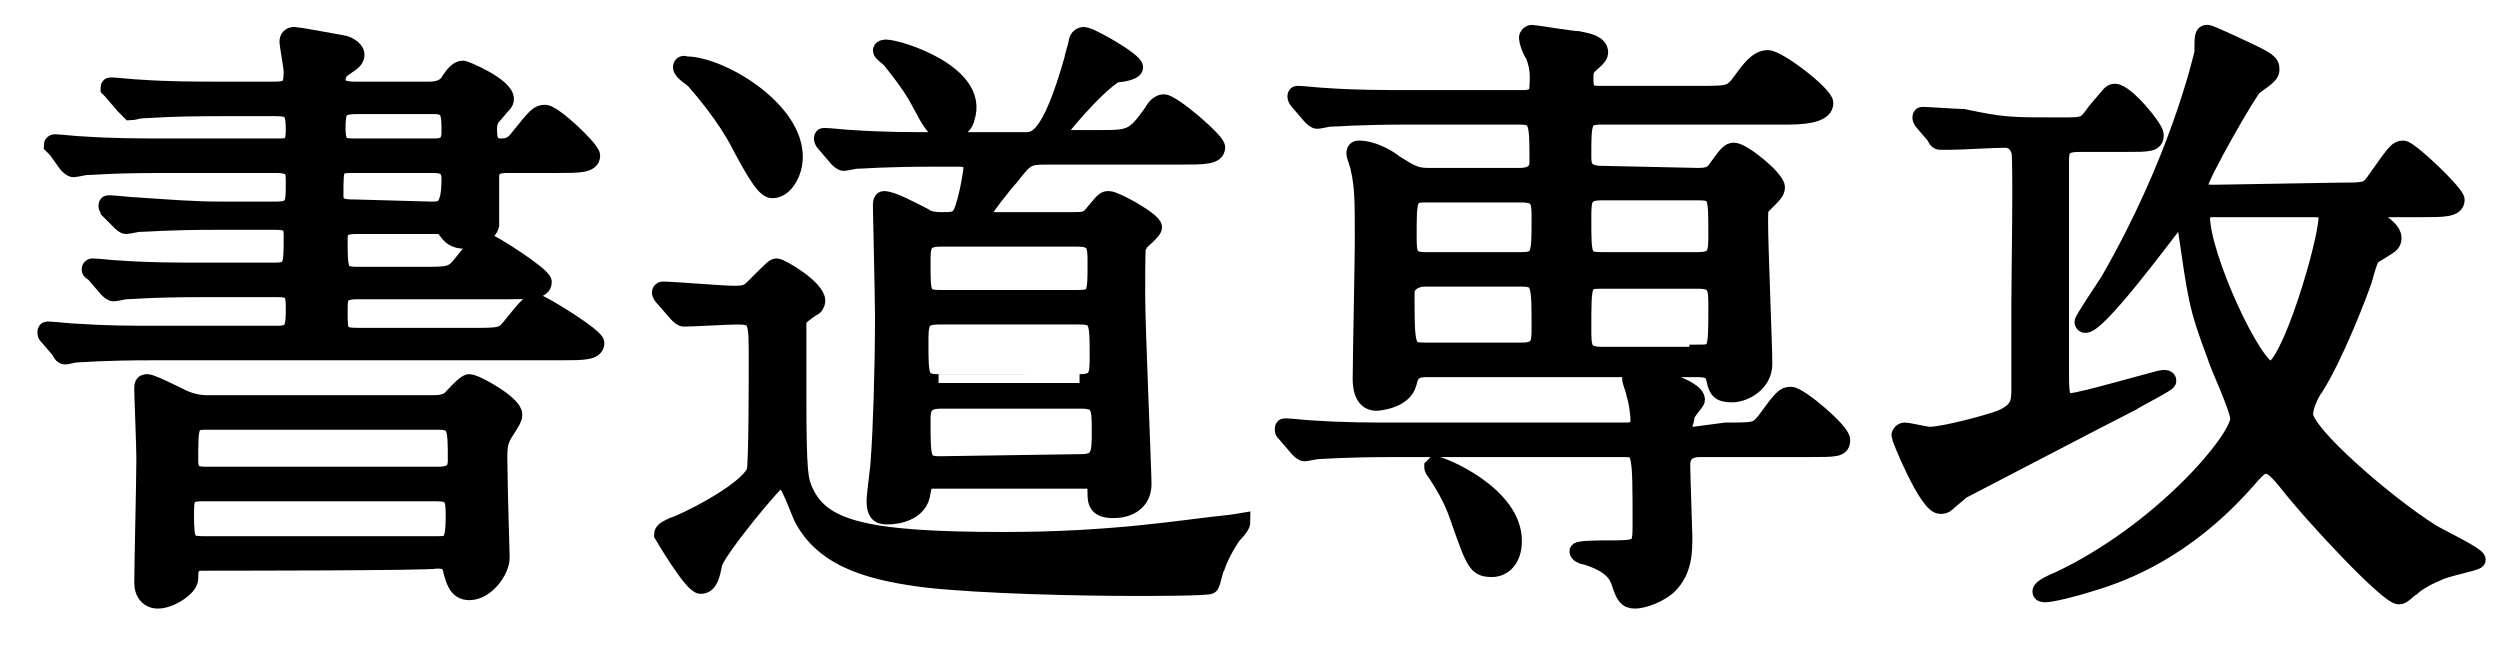
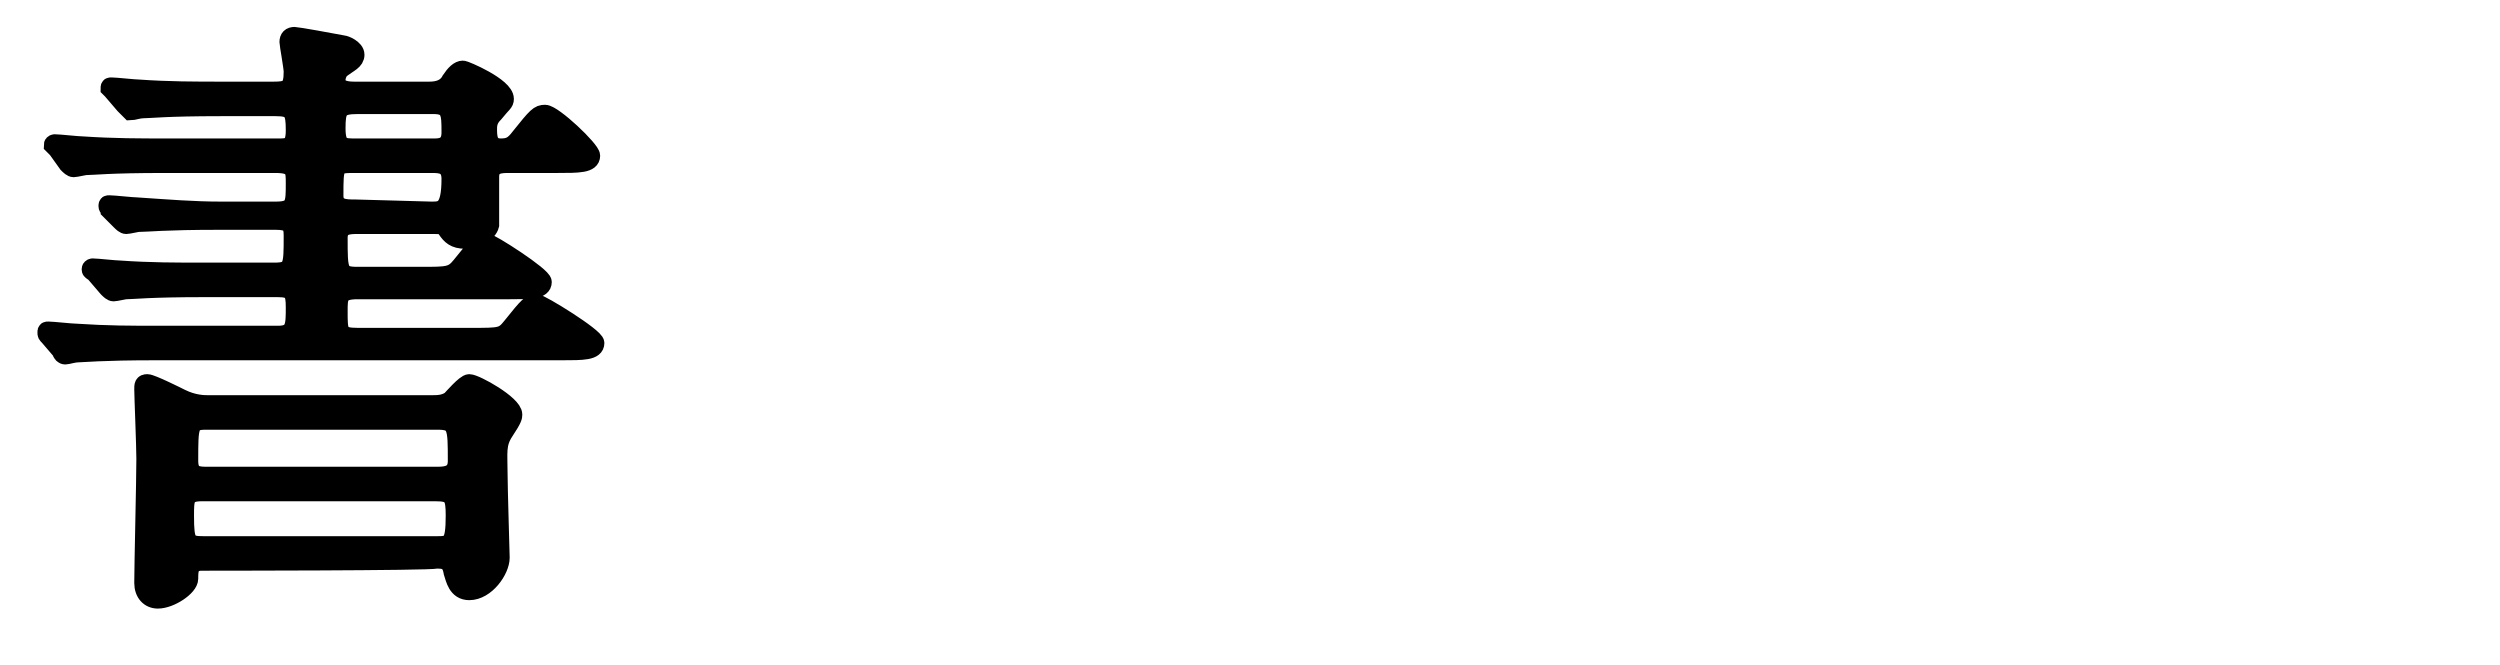
<svg xmlns="http://www.w3.org/2000/svg" version="1.1" id="uuid-ce8a59fc-3c36-468f-b23b-c08101076cb6" x="0px" y="0px" viewBox="0 0 118.8 31.6" style="enable-background:new 0 0 118.8 31.6;" xml:space="preserve">
  <style type="text/css">
	.st0{stroke:#000000;stroke-width:0.84;stroke-miterlimit:10;}
</style>
  <g id="uuid-f250e9af-c167-4597-b3eb-d6cc3a397257">
    <g>
      <path class="st0" d="M24.2,7.8c-0.4,0-0.9,0-0.9,0.6v2.3c-0.1,0.4-0.7,0.7-1.2,0.7c-0.5,0-0.7-0.2-0.9-0.5    c-0.1-0.2-0.3-0.2-0.6-0.2H17c-0.4,0-0.9,0-0.9,0.6c0,1.6,0,1.8,0.9,1.8H20c1.3,0,1.5,0,1.9-0.5c0.8-1,0.9-1.1,1.2-1.1    c0.2,0,2.7,1.6,2.7,1.9c0,0.4-0.6,0.4-1.6,0.4H17c-0.9,0-0.9,0.3-0.9,1c0,1,0,1.2,0.9,1.2h5.4c1.4,0,1.5,0,1.9-0.5    c0.8-1,0.9-1.1,1.2-1.1c0.2,0,2.8,1.6,2.8,1.9c0,0.4-0.6,0.4-1.6,0.4H7.4c-2.6,0-3.5,0.1-3.7,0.1c-0.2,0-0.5,0.1-0.6,0.1    c-0.1,0-0.2-0.1-0.2-0.2l-0.6-0.7c-0.1-0.1-0.1-0.1-0.1-0.2c0-0.1,0-0.1,0.1-0.1c0.2,0,1.1,0.1,1.3,0.1c1.5,0.1,2.6,0.1,4,0.1h5.6    c0.8,0,0.8-0.4,0.8-1.3c0-0.7-0.1-0.9-0.8-0.9H9.7c-2.6,0-3.4,0.1-3.7,0.1c-0.1,0-0.5,0.1-0.6,0.1c-0.1,0-0.2-0.1-0.3-0.2    l-0.6-0.7c-0.1-0.1-0.2-0.1-0.2-0.2c0-0.1,0.1-0.1,0.1-0.1c0.2,0,1.1,0.1,1.3,0.1c1.4,0.1,2.7,0.1,4,0.1h3.3    c0.9,0,0.9-0.2,0.9-1.7c0-0.5-0.1-0.7-0.8-0.7h-2.7c-2.6,0-3.4,0.1-3.8,0.1c-0.1,0-0.5,0.1-0.6,0.1s-0.2-0.1-0.3-0.2L5.2,10    C5.2,9.9,5.1,9.9,5.1,9.8c0-0.1,0-0.1,0.1-0.1c0.2,0,1.1,0.1,1.3,0.1C8,9.9,9.2,10,10.5,10h2.6C14,10,14,9.7,14,8.7    c0-0.6,0-0.9-0.9-0.9H7.8c-2.6,0-3.4,0.1-3.7,0.1C4,7.9,3.6,8,3.5,8C3.4,8,3.3,7.9,3.2,7.8L2.7,7.1C2.6,7,2.5,6.9,2.5,6.9    c0-0.1,0.1-0.1,0.1-0.1c0.2,0,1.1,0.1,1.3,0.1C5.4,7,6.6,7,8,7h5.2C13.7,7,14,7,14,6.2c0-0.9-0.1-1.1-0.9-1.1h-2.6    c-2.6,0-3.4,0.1-3.7,0.1c-0.2,0-0.5,0.1-0.6,0.1C6.1,5.2,6,5.1,5.9,5L5.3,4.3C5.3,4.3,5.2,4.2,5.2,4.2c0-0.1,0-0.1,0.1-0.1    c0.2,0,1.1,0.1,1.3,0.1c1.4,0.1,2.7,0.1,4,0.1h2.4c0.7,0,0.9-0.1,0.9-0.9c0-0.2-0.2-1.3-0.2-1.4c0-0.2,0.1-0.3,0.3-0.3    c0.1,0,1.8,0.3,2.3,0.4c0.1,0,0.6,0.2,0.6,0.5c0,0.3-0.3,0.4-0.7,0.7C16.1,3.4,16,3.6,16,3.8c0,0.5,0.6,0.5,0.9,0.5h3.5    c0.4,0,0.8-0.1,1-0.5c0.2-0.3,0.4-0.5,0.6-0.5c0.1,0,2,0.8,2,1.4c0,0.2-0.1,0.2-0.5,0.7c-0.2,0.2-0.3,0.4-0.3,0.7    c0,0.4,0,0.9,0.6,0.9c0.4,0,0.6-0.1,0.9-0.5c0.8-1,0.9-1.1,1.2-1.1c0.4,0,2.2,1.7,2.2,2c0,0.4-0.6,0.4-1.6,0.4L24.2,7.8L24.2,7.8z     M9.6,26.7C9,26.7,9,27.1,9,27.5c0,0.4-0.9,1-1.5,1c-0.4,0-0.7-0.3-0.7-0.8c0-0.8,0.1-4.9,0.1-5.9c0-0.6-0.1-3-0.1-3.3    c0-0.2,0-0.3,0.2-0.3s1.4,0.6,1.6,0.7c0.6,0.3,1.1,0.3,1.3,0.3h10.6c0.3,0,0.6,0,0.9-0.2c0.1-0.1,0.7-0.8,0.9-0.8    c0.3,0,2.1,1,2.1,1.5c0,0.1,0,0.2-0.4,0.8s-0.3,1-0.3,2c0,0.6,0.1,3.9,0.1,4c0,0.6-0.7,1.6-1.5,1.6c-0.6,0-0.7-0.6-0.8-0.9    c-0.1-0.6-0.4-0.6-0.8-0.6C20.7,26.7,9.6,26.7,9.6,26.7z M20.7,25.9c0.7,0,0.9,0,0.9-1.4c0-0.9-0.1-1.1-0.9-1.1H9.6    c-0.8,0-0.8,0.3-0.8,1.1c0,1.3,0.1,1.4,0.9,1.4L20.7,25.9L20.7,25.9z M20.8,22.6c0.5,0,0.9-0.1,0.9-0.7c0-1.6,0-1.9-0.9-1.9h-11    c-0.8,0-0.8,0.2-0.8,1.9c0,0.7,0.4,0.7,0.9,0.7L20.8,22.6L20.8,22.6z M20.6,7c0.3,0,0.8,0,0.8-0.7c0-0.9,0-1.3-0.8-1.3h-3.6    c-0.9,0-1,0.2-1,1.1C16,7,16.3,7,16.9,7C16.9,7,20.6,7,20.6,7z M20.5,10c0.5,0,0.9,0,0.9-1.5c0-0.7-0.5-0.7-0.9-0.7h-3.6    c-1,0-1,0-1,1.5c0,0.6,0.5,0.6,1,0.6L20.5,10L20.5,10z" />
-       <path class="st0" d="M31.5,14.1c-0.1-0.1-0.1-0.2-0.1-0.2c0-0.1,0.1-0.1,0.1-0.1c0.5,0,2.8,0.2,3.4,0.2c0.6,0,0.7-0.1,1-0.4    c0.8-0.8,0.9-0.9,1-0.9c0.2,0,1.9,1,1.9,1.6c0,0.1-0.1,0.3-0.2,0.3c-0.3,0.2-0.7,0.5-0.7,0.6c0,0.1,0,3.2,0,3.7    c0,3.7,0.1,3.9,0.3,4.4c0.8,1.8,2.7,2.4,9.5,2.4c5.3,0,8.6-0.6,10.6-0.8c0.1,0,0.7-0.1,0.7-0.1c0,0.1-0.1,0.3-0.4,0.6    c-0.1,0.1-0.6,0.9-0.8,1.5c-0.1,0.1-0.2,0.8-0.3,0.9c0,0.1-3,0.1-3.4,0.1c-2.8,0-7.4-0.1-10.1-0.4c-2.3-0.3-4.7-0.8-5.8-2.8    c-0.2-0.3-0.7-2-1.1-2c-0.2,0-3.1,3.5-3.2,4.1c-0.1,0.5-0.2,1-0.6,1c-0.4,0-1.8-2.4-1.8-2.4c0-0.2,0.3-0.3,0.5-0.4    c0.4-0.1,3.5-1.6,3.9-2.6c0.1-0.3,0.1-4.6,0.1-5.3c0-1.9,0-2.1-1-2.1c-0.4,0-2.1,0.1-2.5,0.1c-0.1,0-0.2-0.1-0.3-0.2L31.5,14.1    L31.5,14.1z M36.7,9c-0.3,0-0.7-0.6-1.4-1.9C35,6.5,34.4,5.4,33,3.8c-0.1-0.1-0.6-0.4-0.6-0.6s0.2-0.1,0.2-0.1    c1.7,0,5.5,2.3,5.1,4.7C37.6,8.4,37.2,9,36.7,9z M44.4,22.8c-0.4,0-0.5,0-0.6,0.6c-0.1,0.9-1.1,1.1-1.6,1.1c-0.3,0-0.6,0-0.6-0.7    c0-0.3,0.2-1.7,0.2-2c0.1-1.3,0.2-4.2,0.2-6.8c0-0.8-0.1-5.1-0.1-5.2c0-0.1,0-0.3,0.1-0.3c0.4,0,1.3,0.5,1.9,0.8    c0.1,0.1,0.4,0.2,0.8,0.2c0.5,0,0.7,0,0.9-0.2c0.3-0.3,0.6-2.1,0.6-2.3c0-0.5-0.4-0.5-0.7-0.5h-1c-2.6,0-3.5,0.1-3.8,0.1    c-0.1,0-0.5,0.1-0.6,0.1s-0.2-0.1-0.3-0.2l-0.6-0.7c-0.1-0.1-0.1-0.2-0.1-0.2c0-0.1,0-0.1,0.1-0.1c0.2,0,1.1,0.1,1.3,0.1    c1.5,0.1,2.7,0.1,4,0.1h4.2c0.5,0,1.2,0,2.3-3.9c0-0.1,0.2-0.7,0.2-0.8s0.1-0.3,0.3-0.3c0.3,0,2.4,1.2,2.4,1.5    c0,0.2-0.7,0.3-0.9,0.3c-1,0.6-2.8,2.8-2.8,2.9c0,0,0.1,0.2,0.3,0.2h1.7c1.5,0,1.7,0,2.6-1.3c0.1-0.2,0.3-0.4,0.5-0.4    c0.4,0,2.5,1.8,2.5,2.1c0,0.4-0.6,0.4-1.6,0.4h-6.5c-0.9,0-1,0.1-1.7,1c-0.2,0.2-1.4,1.7-1.4,1.9c0,0.2,0.2,0.2,0.3,0.2H51    c0.5,0,0.7,0,1-0.4c0.5-0.6,0.5-0.6,0.7-0.6c0.3,0,2.1,1,2.1,1.3c0,0.2-0.7,0.7-0.7,0.8C54,11.7,54,11.9,54,14.1    c0,1.4,0.3,8.3,0.3,8.9c0,0.8-0.6,1.2-1.4,1.2c-0.7,0-0.8-0.3-0.8-0.7c0-0.5,0-0.7-0.4-0.7L44.4,22.8L44.4,22.8z M45,6.2    c-0.6,0-0.7-0.3-1.3-1.4c-0.4-0.8-1.4-2-1.4-2c-0.1-0.1-0.4-0.3-0.4-0.4c0-0.1,0.2-0.1,0.2-0.1c0.6,0,4.5,1.2,3.8,3.3    C45.8,6.1,45.3,6.2,45,6.2L45,6.2z M51.3,18.2c0.9,0,0.9-0.4,0.9-1.3c0-1.6,0-1.9-0.9-1.9h-6.7c-0.9,0-0.9,0.4-0.9,1.3    c0,1.6,0,1.9,0.9,1.9C44.6,18.2,51.3,18.2,51.3,18.2z M51.2,14.2c0.9,0,0.9-0.2,0.9-1.7c0-0.8,0-1.2-0.9-1.2h-6.5    c-0.9,0-0.9,0.4-0.9,1.2c0,1.5,0,1.7,0.9,1.7H51.2z M51.4,22c0.9,0,0.9-0.5,0.9-1.5c0-1.1,0-1.5-0.9-1.5h-6.7    c-0.8,0-0.9,0.4-0.9,0.9c0,2,0,2.2,0.9,2.2L51.4,22L51.4,22z" />
-       <path class="st0" d="M82,20.5c1.4,0,1.5,0,1.9-0.5c0.8-1.1,0.9-1.2,1.2-1.2c0.4,0,2.4,1.7,2.4,2.1s-0.2,0.4-1.6,0.4h-5.1    c-0.2,0-0.9,0-0.9,0.8c0,0.5,0.1,3.1,0.1,3.4c0,0.7,0,1.6-0.7,2.3c-0.4,0.4-1.2,0.7-1.6,0.7c-0.4,0-0.5-0.2-0.7-0.8    c-0.1-0.3-0.3-0.9-1.7-1.3c-0.1,0-0.3-0.1-0.3-0.2c0-0.1,1.2-0.1,1.3-0.1c1.6,0,1.7,0,1.7-1.1c0-3.7,0-3.7-0.9-3.7H66.3    c-2.6,0-3.5,0.1-3.7,0.1c-0.1,0-0.5,0.1-0.6,0.1c-0.1,0-0.2-0.1-0.3-0.2l-0.6-0.7c-0.1-0.1-0.1-0.1-0.1-0.2c0-0.1,0-0.1,0.1-0.1    c0.2,0,1.1,0.1,1.3,0.1c1.5,0.1,2.7,0.1,4,0.1h10.9c0.4,0,0.6-0.2,0.6-0.5c0-0.4-0.1-1-0.2-1.3c0-0.1-0.2-0.6-0.2-0.7    s0.1-0.2,0.4-0.2c0.3,0,2.7,0.6,2.7,1.2c0,0.1-0.5,0.6-0.5,0.8s-0.1,0.3-0.1,0.5c0,0.4,0.2,0.4,0.5,0.4L82,20.5L82,20.5z     M80.7,8.4c0.5,0,0.7-0.1,0.9-0.4c0.5-0.7,0.6-0.8,0.8-0.8c0.4,0,2,1.3,2,1.7c0,0.2-0.1,0.3-0.6,0.8c-0.2,0.1-0.2,0.3-0.2,0.9    c0,1.1,0.2,5.8,0.2,6.7s-0.9,1.4-1.5,1.4c-0.6,0-0.7-0.2-0.8-0.7c-0.1-0.4-0.3-0.5-0.9-0.5H67.8c-0.7,0-0.8,0.3-0.9,0.7    c-0.2,0.8-1.4,0.9-1.5,0.9c-0.7,0-0.7-0.9-0.7-1.1c0-1,0.1-5.6,0.1-6.5c0-2,0-2.6-0.2-3.5c0-0.1-0.2-0.6-0.2-0.7    c0-0.2,0.1-0.2,0.2-0.2c0.5,0,1.2,0.3,1.7,0.7c0.8,0.5,1,0.6,1.6,0.6h4.3c0.2,0,0.9,0,0.9-0.7c0-1.9,0-2.2-0.9-2.2H67    c-2.6,0-3.4,0.1-3.8,0.1c-0.1,0-0.5,0.1-0.6,0.1c-0.1,0-0.2-0.1-0.3-0.2l-0.6-0.7c-0.1-0.1-0.1-0.2-0.1-0.2c0-0.1,0-0.1,0.1-0.1    c0.2,0,1.1,0.1,1.3,0.1c1.4,0.1,2.7,0.1,4,0.1h5.4c0.5,0,0.7-0.2,0.7-0.6c0-0.2,0.1-0.8-0.2-1.5c-0.2-0.3-0.3-0.7-0.3-0.8    c0-0.1,0.1-0.2,0.2-0.2c0.1,0,1.9,0.3,2.2,0.3c0.5,0.1,1,0.2,1,0.6c0,0.2-0.3,0.4-0.5,0.6c-0.2,0.2-0.2,0.3-0.2,0.7    c0,0.6,0.2,0.7,0.7,0.7h4.8c1.4,0,1.5,0,2-0.7c0.3-0.4,0.7-1,1.2-1c0.5,0,2.7,1.7,2.7,2.1S86.1,5.5,85,5.5h-8.9    c-0.9,0-0.9,0.3-0.9,1.9c0,0.4,0,0.9,0.9,0.9L80.7,8.4L80.7,8.4z M67.7,13.2c-0.5,0-0.9,0.3-0.9,0.7c0,2.6,0,2.8,0.9,2.8h4.6    c0.9,0,0.9-0.4,0.9-1.2c0-2,0-2.3-0.9-2.3L67.7,13.2L67.7,13.2z M67.7,9.2c-0.8,0-0.8,0.3-0.8,2c0,0.8,0,1.2,0.8,1.2h4.6    c0.9,0,0.9-0.3,0.9-2c0-0.8,0-1.2-0.9-1.2H67.7z M71.9,25.7c0,0.9-0.5,1.3-1,1.3c-0.7,0-0.8-0.2-1.5-2.2c-0.3-0.9-0.6-1.5-1.2-2.4    c-0.1-0.1-0.1-0.2-0.1-0.2s0.1-0.1,0.1-0.1C68.5,22.1,71.9,23.5,71.9,25.7L71.9,25.7z M80.7,12.4c0.9,0,0.9-0.4,0.9-1.3    c0-1.8,0-2-0.9-2h-4.6c-0.9,0-0.9,0.4-0.9,1.3c0,1.8,0,2,0.9,2H80.7z M80.7,16.8c0.9,0,0.9-0.1,0.9-2.2c0-0.9,0-1.3-0.9-1.3h-4.6    c-0.9,0-0.9,0.1-0.9,2.3c0,0.9,0,1.3,0.9,1.3H80.7z" />
-       <path class="st0" d="M98.8,6.8c-0.7,0-0.9,0.2-0.9,0.8v10c0,1.1,0,1.5,0.5,1.5s4.2-1.1,4.4-1.1c0.1,0,0.2,0,0.2,0.1    c0,0.1-1.4,0.8-1.7,1c-1,0.5-7.9,4.1-8.1,4.2c-0.1,0.1-0.6,0.5-0.7,0.6c-0.1,0.1-0.2,0.1-0.3,0.1c-0.6,0-1.9-3.2-1.9-3.3    s0.1-0.2,0.2-0.2c0.2,0,1,0.2,1.2,0.2c0.7,0,2.9-0.6,3.4-0.8c0.9-0.4,0.9-0.8,0.9-1.5s0-3.4,0-4c0-1.1,0.1-6.9,0-7.2    c-0.1-0.4-0.4-0.6-0.7-0.6c-0.6,0-2.1,0.1-2.7,0.1c-0.1,0-0.3,0-0.4,0c-0.1,0-0.2-0.1-0.2-0.2l-0.6-0.7c-0.1-0.1-0.1-0.2-0.1-0.2    c0-0.1,0-0.1,0.1-0.1c0.2,0,1.6,0.1,1.9,0.1C95.2,6,95.5,6,97.9,6c1.2,0,1.2,0,1.7-0.7c0.7-0.8,0.7-0.9,0.9-0.9    c0.5,0,1.9,1.7,1.9,2c0,0.4-0.2,0.4-1.5,0.4L98.8,6.8L98.8,6.8z M111.1,9.1c1.2,0,1.4,0,1.7-0.4c1-1.4,1.1-1.6,1.4-1.6    c0.3,0,2.5,2.1,2.5,2.4c0,0.4-0.6,0.4-1.6,0.4h-2.3c-0.2,0-0.3,0.1-0.3,0.2c0,0.1,0.3,0.3,0.5,0.4c0.3,0.2,0.7,0.5,0.7,0.8    c0,0.3-0.1,0.3-0.9,0.8c-0.2,0.1-0.3,0.5-0.5,1.2c-0.2,0.6-1.3,3.5-2.3,5.1c-0.1,0.1-0.5,0.8-0.5,1.3c0,0.9,3.8,4.2,6,5.6    c0.3,0.2,2.2,1.1,2.2,1.3c0,0.1-1.6,0.4-1.9,0.6c-0.5,0.2-1,0.5-1.2,0.7c-0.2,0.1-0.4,0.4-0.6,0.4c-0.5,0-4-3.7-5.4-5.5    c-0.5-0.6-0.7-0.7-0.9-0.7c-0.3,0-0.4,0.1-1.1,0.9c-2.8,3.1-5.6,4.2-7.3,4.7c-0.6,0.2-1.8,0.5-2.1,0.5c-0.1,0-0.2,0-0.2-0.1    c0-0.1,0.3-0.3,0.8-0.5c4.9-2.3,8.6-6.7,8.6-7.7c0-0.5-1-2.6-1.1-3c-0.9-2.4-0.9-2.7-1.4-6.1c0-0.2-0.2-0.4-0.3-0.4    c-0.2,0-0.3,0.1-0.3,0.2c-0.7,0.9-3.6,4.8-4.2,4.8c-0.1,0-0.1-0.1-0.1-0.1c0-0.1,1-1.6,1.2-1.9c3.3-5.7,4.4-10.5,4.5-10.9    c0-0.8,0-0.9,0.2-0.9c0.1,0,1.4,0.6,1.6,0.7c1.3,0.6,1.4,0.7,1.4,1c0,0.2-0.1,0.3-0.8,0.8c-0.2,0.1-2.6,4.3-2.6,4.7    s0.4,0.4,0.7,0.4L111.1,9.1L111.1,9.1z M105.2,9.9c-0.4,0-0.6,0.1-0.6,0.4c0,1.9,2.5,7.3,3.3,7.3c0.9,0,2.7-6.1,2.7-7.3    c0-0.4-0.4-0.4-0.7-0.4L105.2,9.9L105.2,9.9z" />
    </g>
  </g>
</svg>